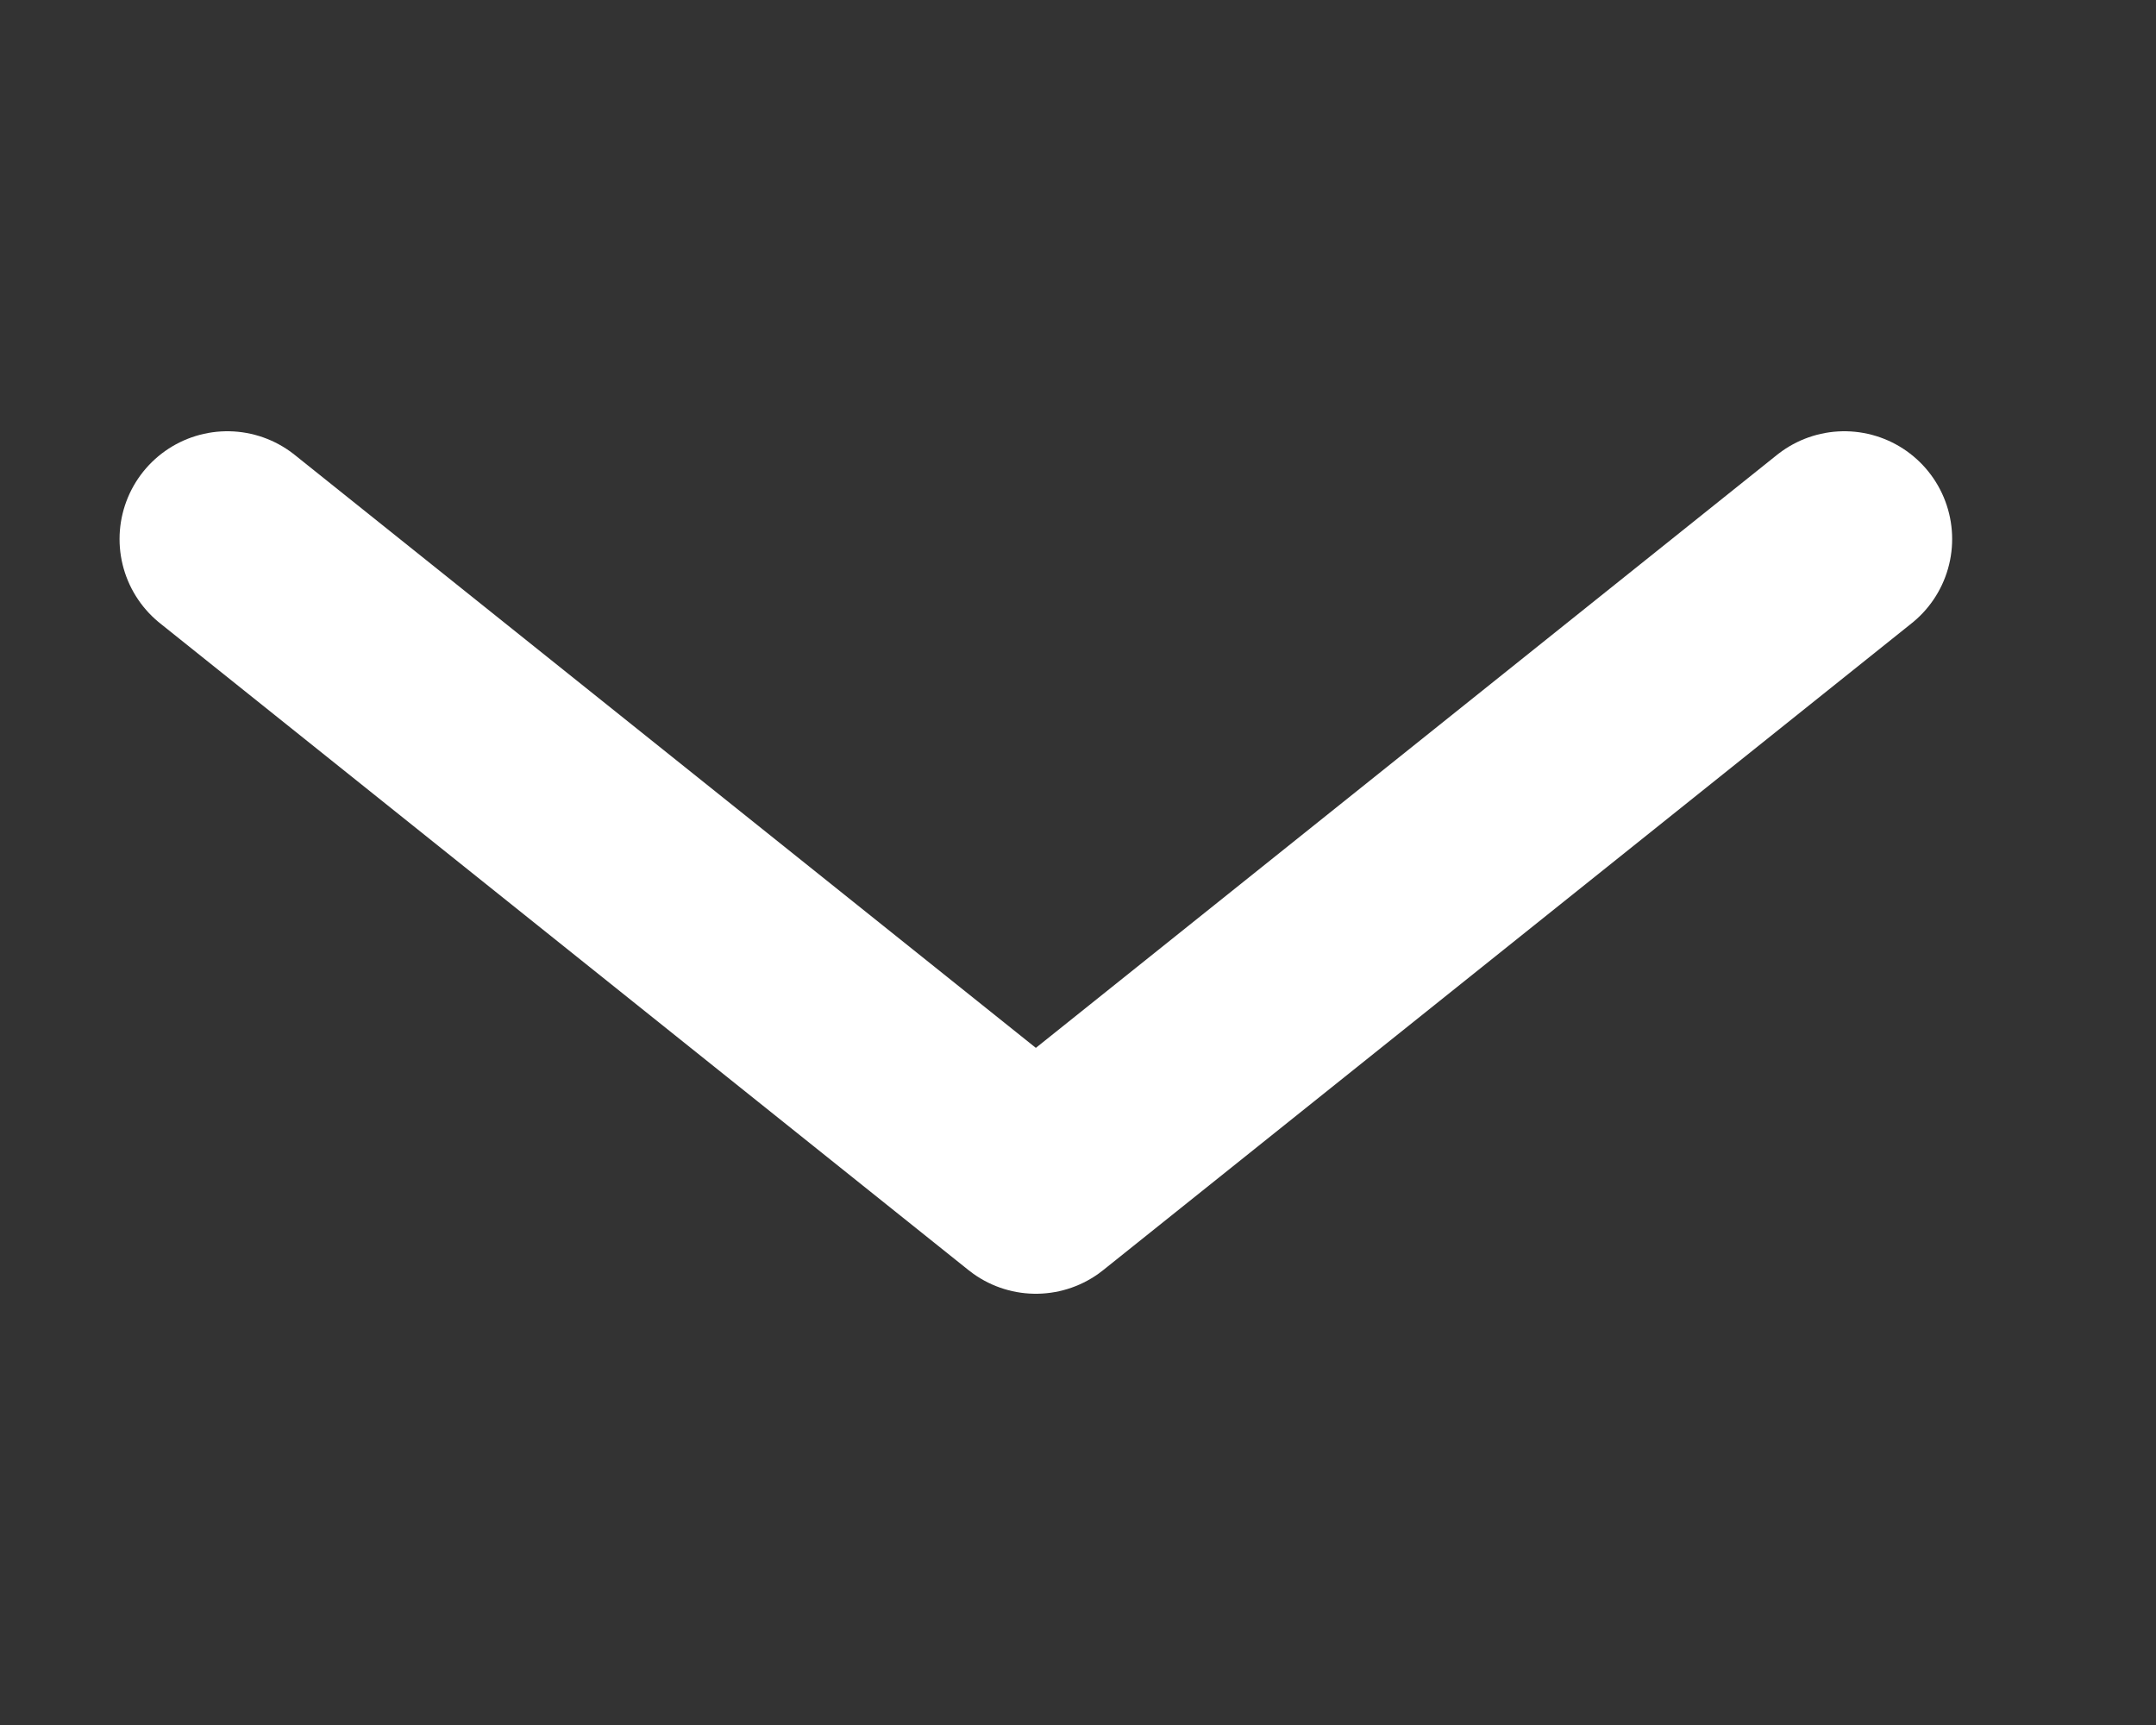
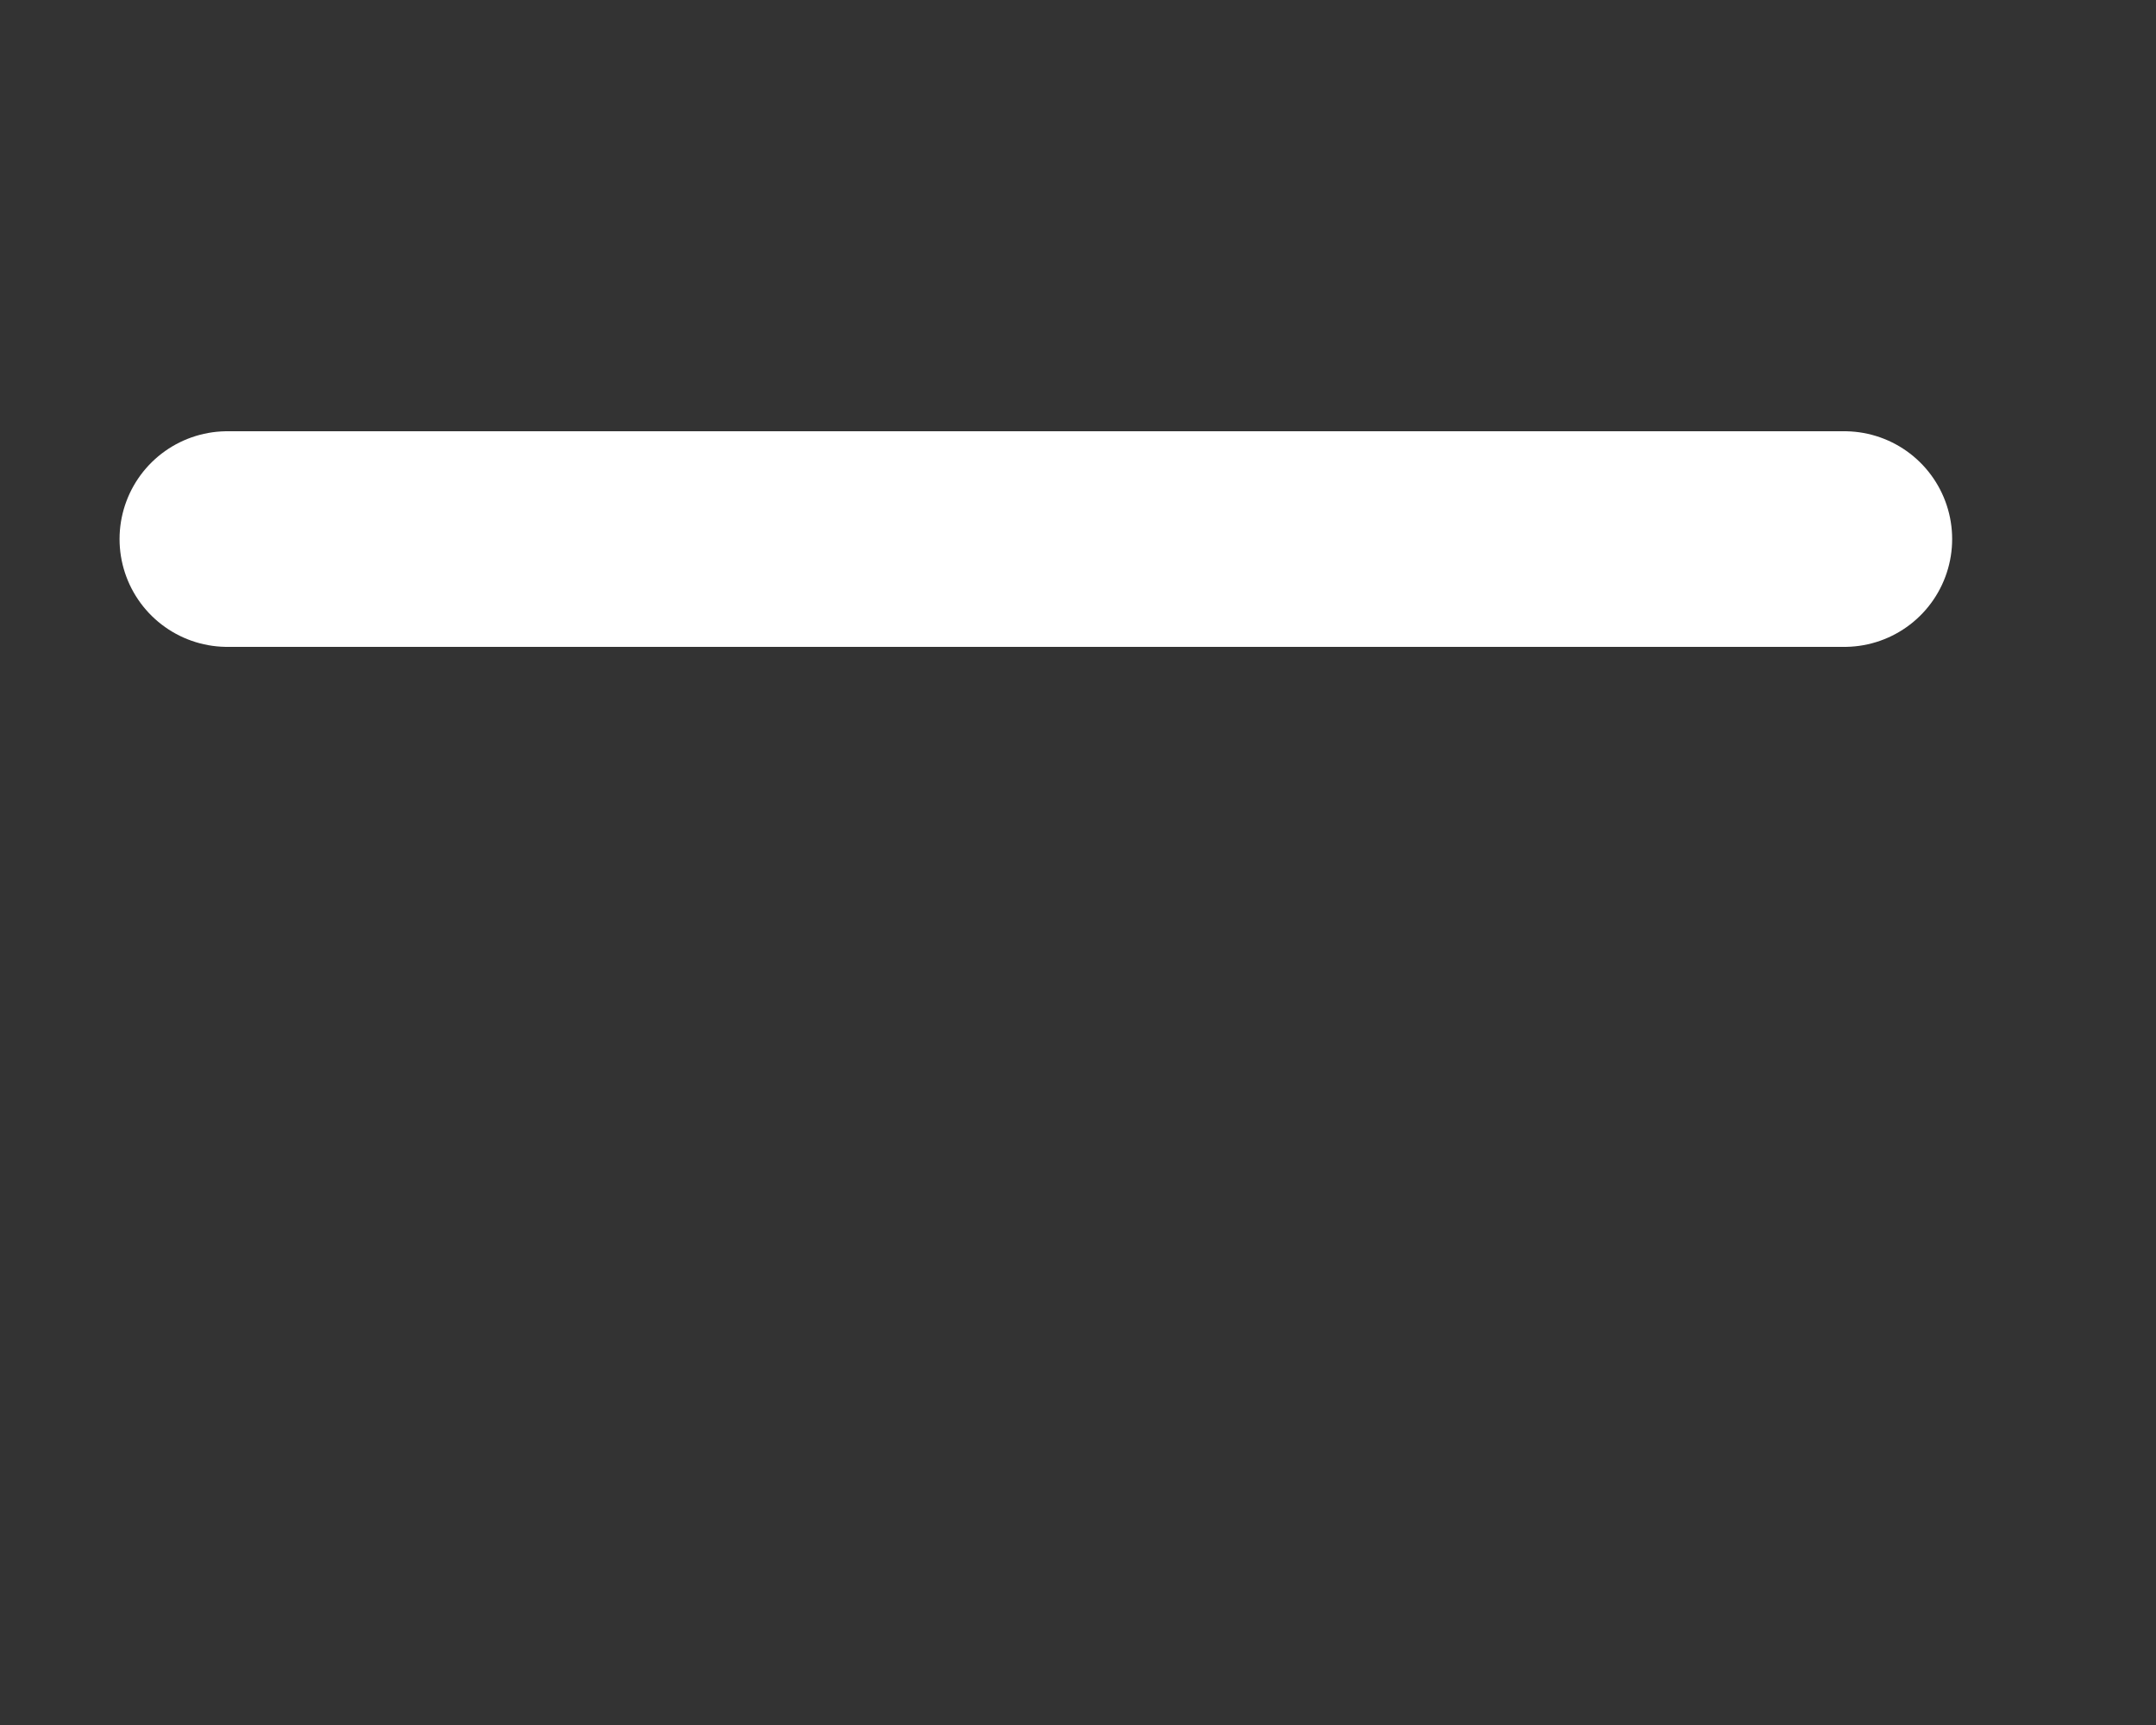
<svg xmlns="http://www.w3.org/2000/svg" width="20" height="16" viewBox="0 0 20 16" fill="none">
  <rect x="0" y="0" width="20" height="16" fill="#333333" stroke="none" />
-   <path d="M17.109 5L9.609 11L2.109 5" stroke="white" stroke-width="2" stroke-linecap="round" stroke-linejoin="round" />
+   <path d="M17.109 5L2.109 5" stroke="white" stroke-width="2" stroke-linecap="round" stroke-linejoin="round" />
</svg>